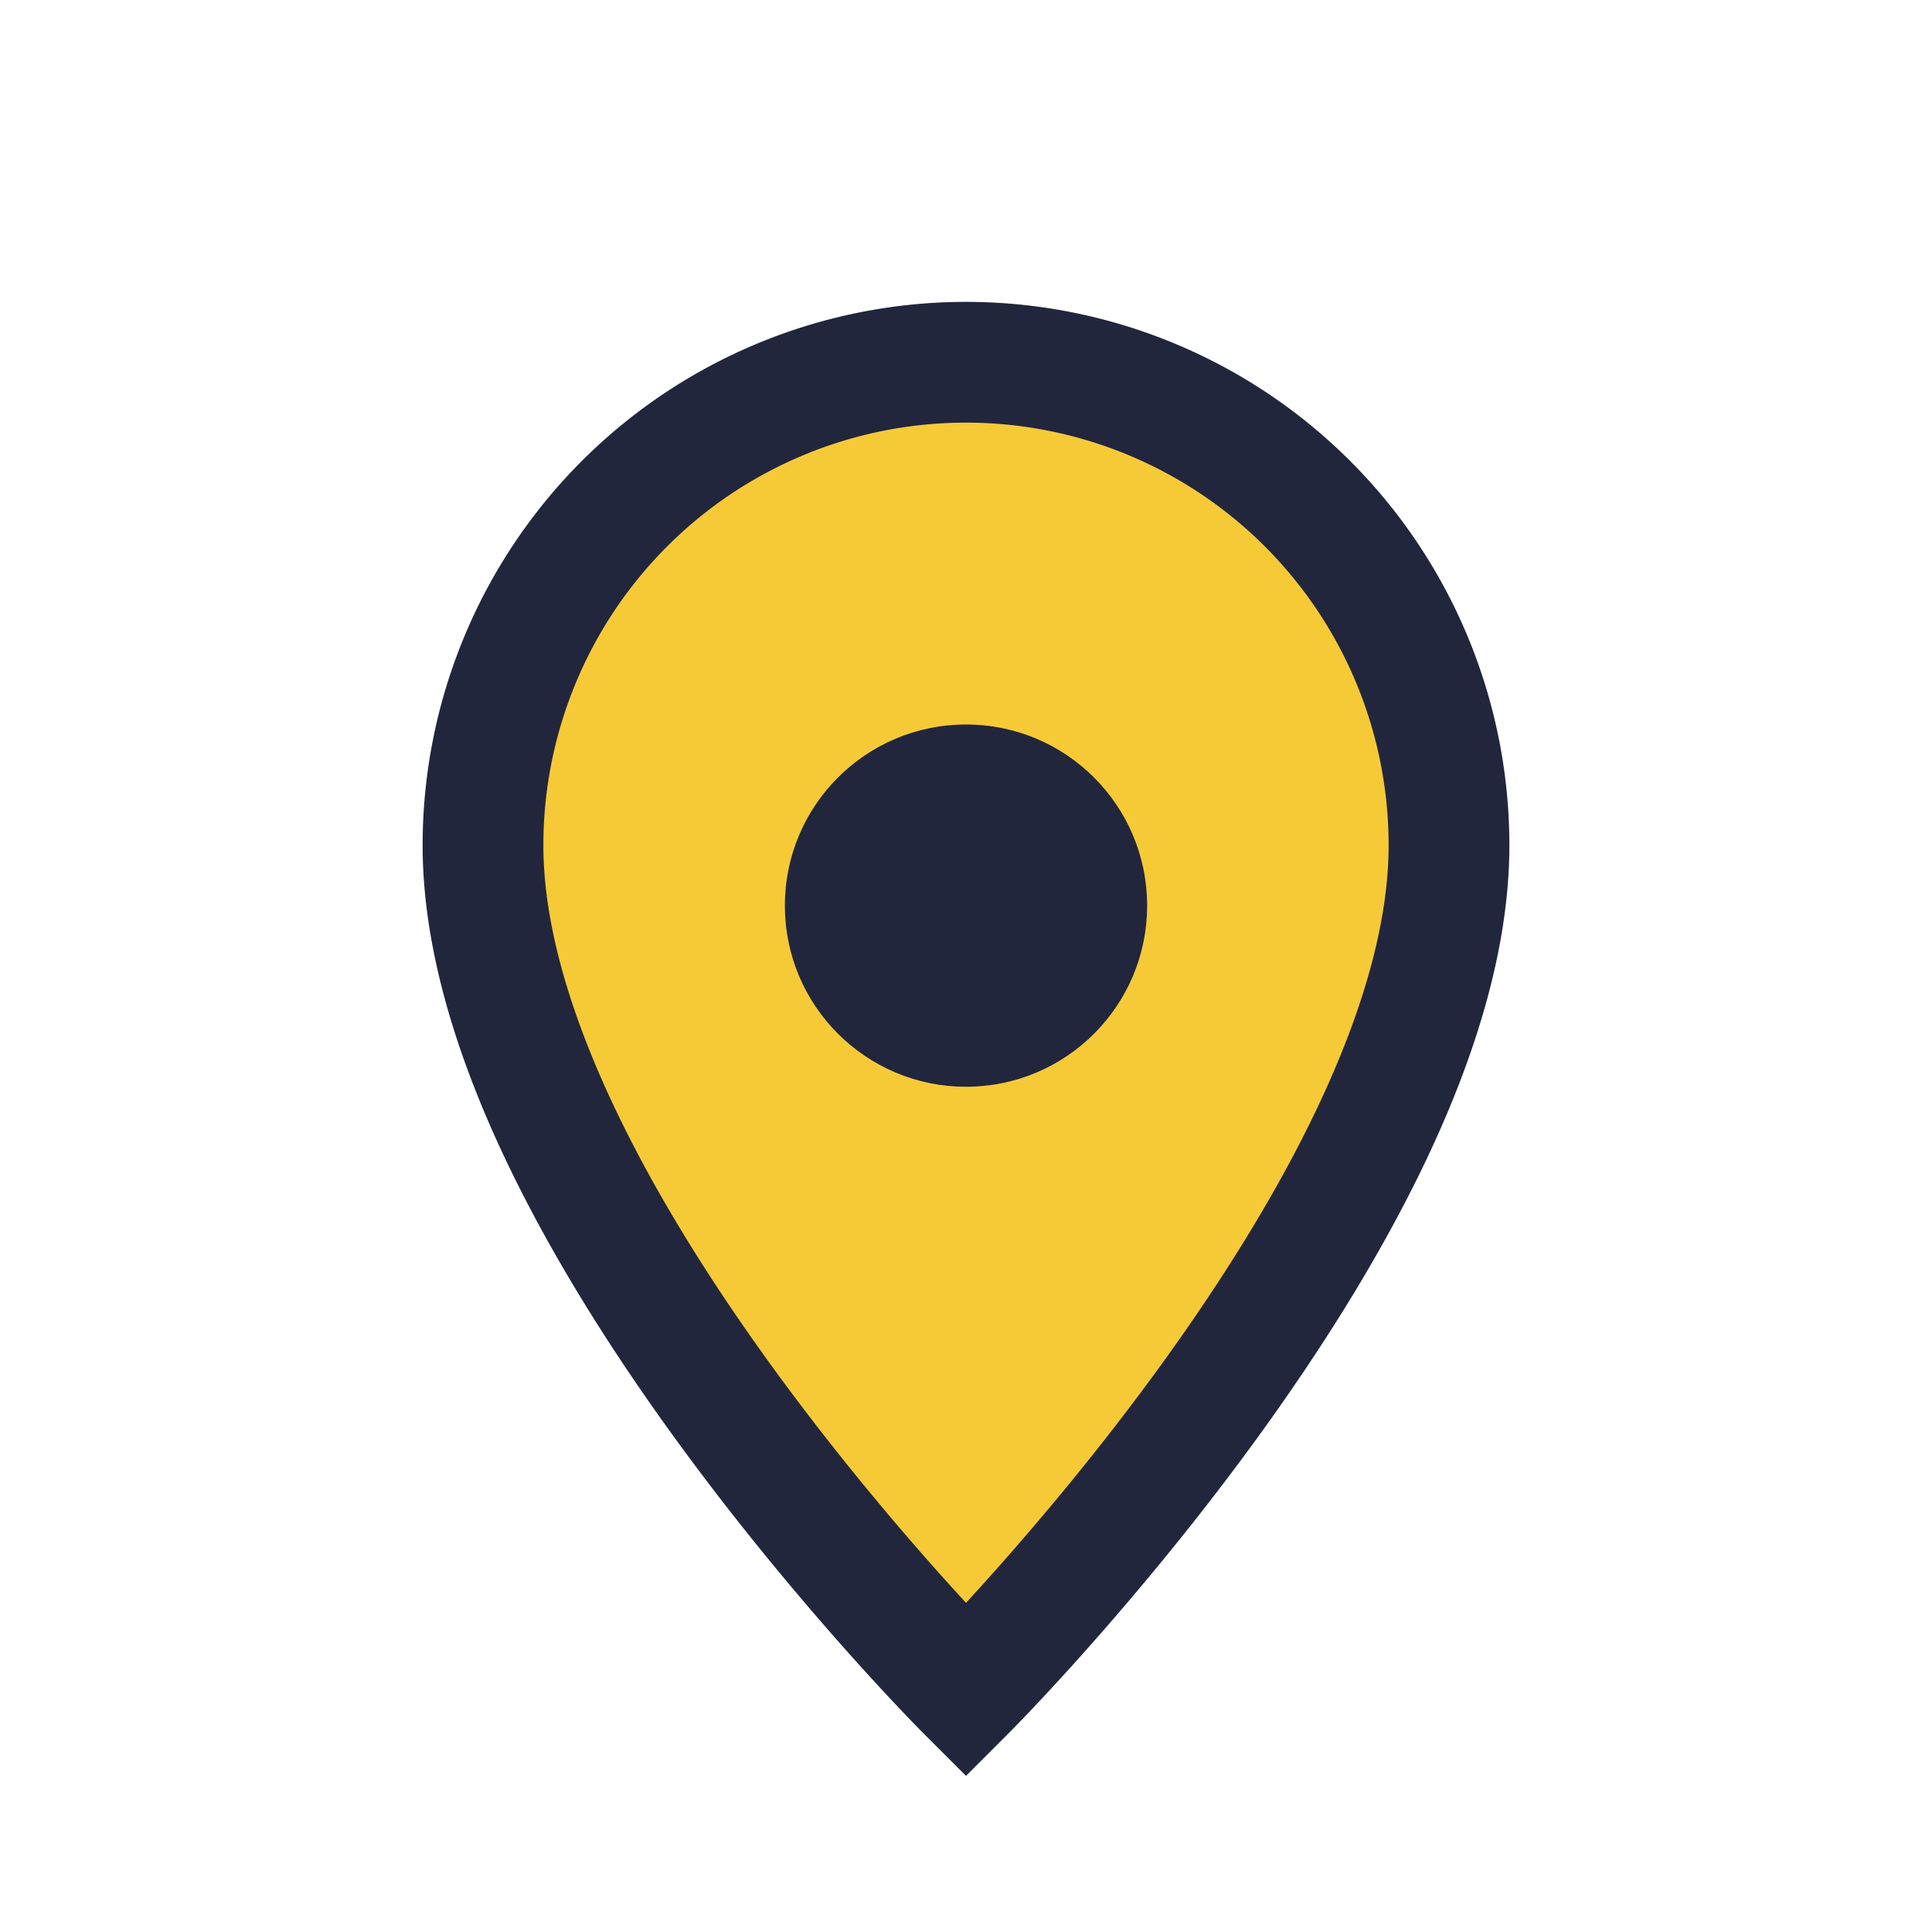
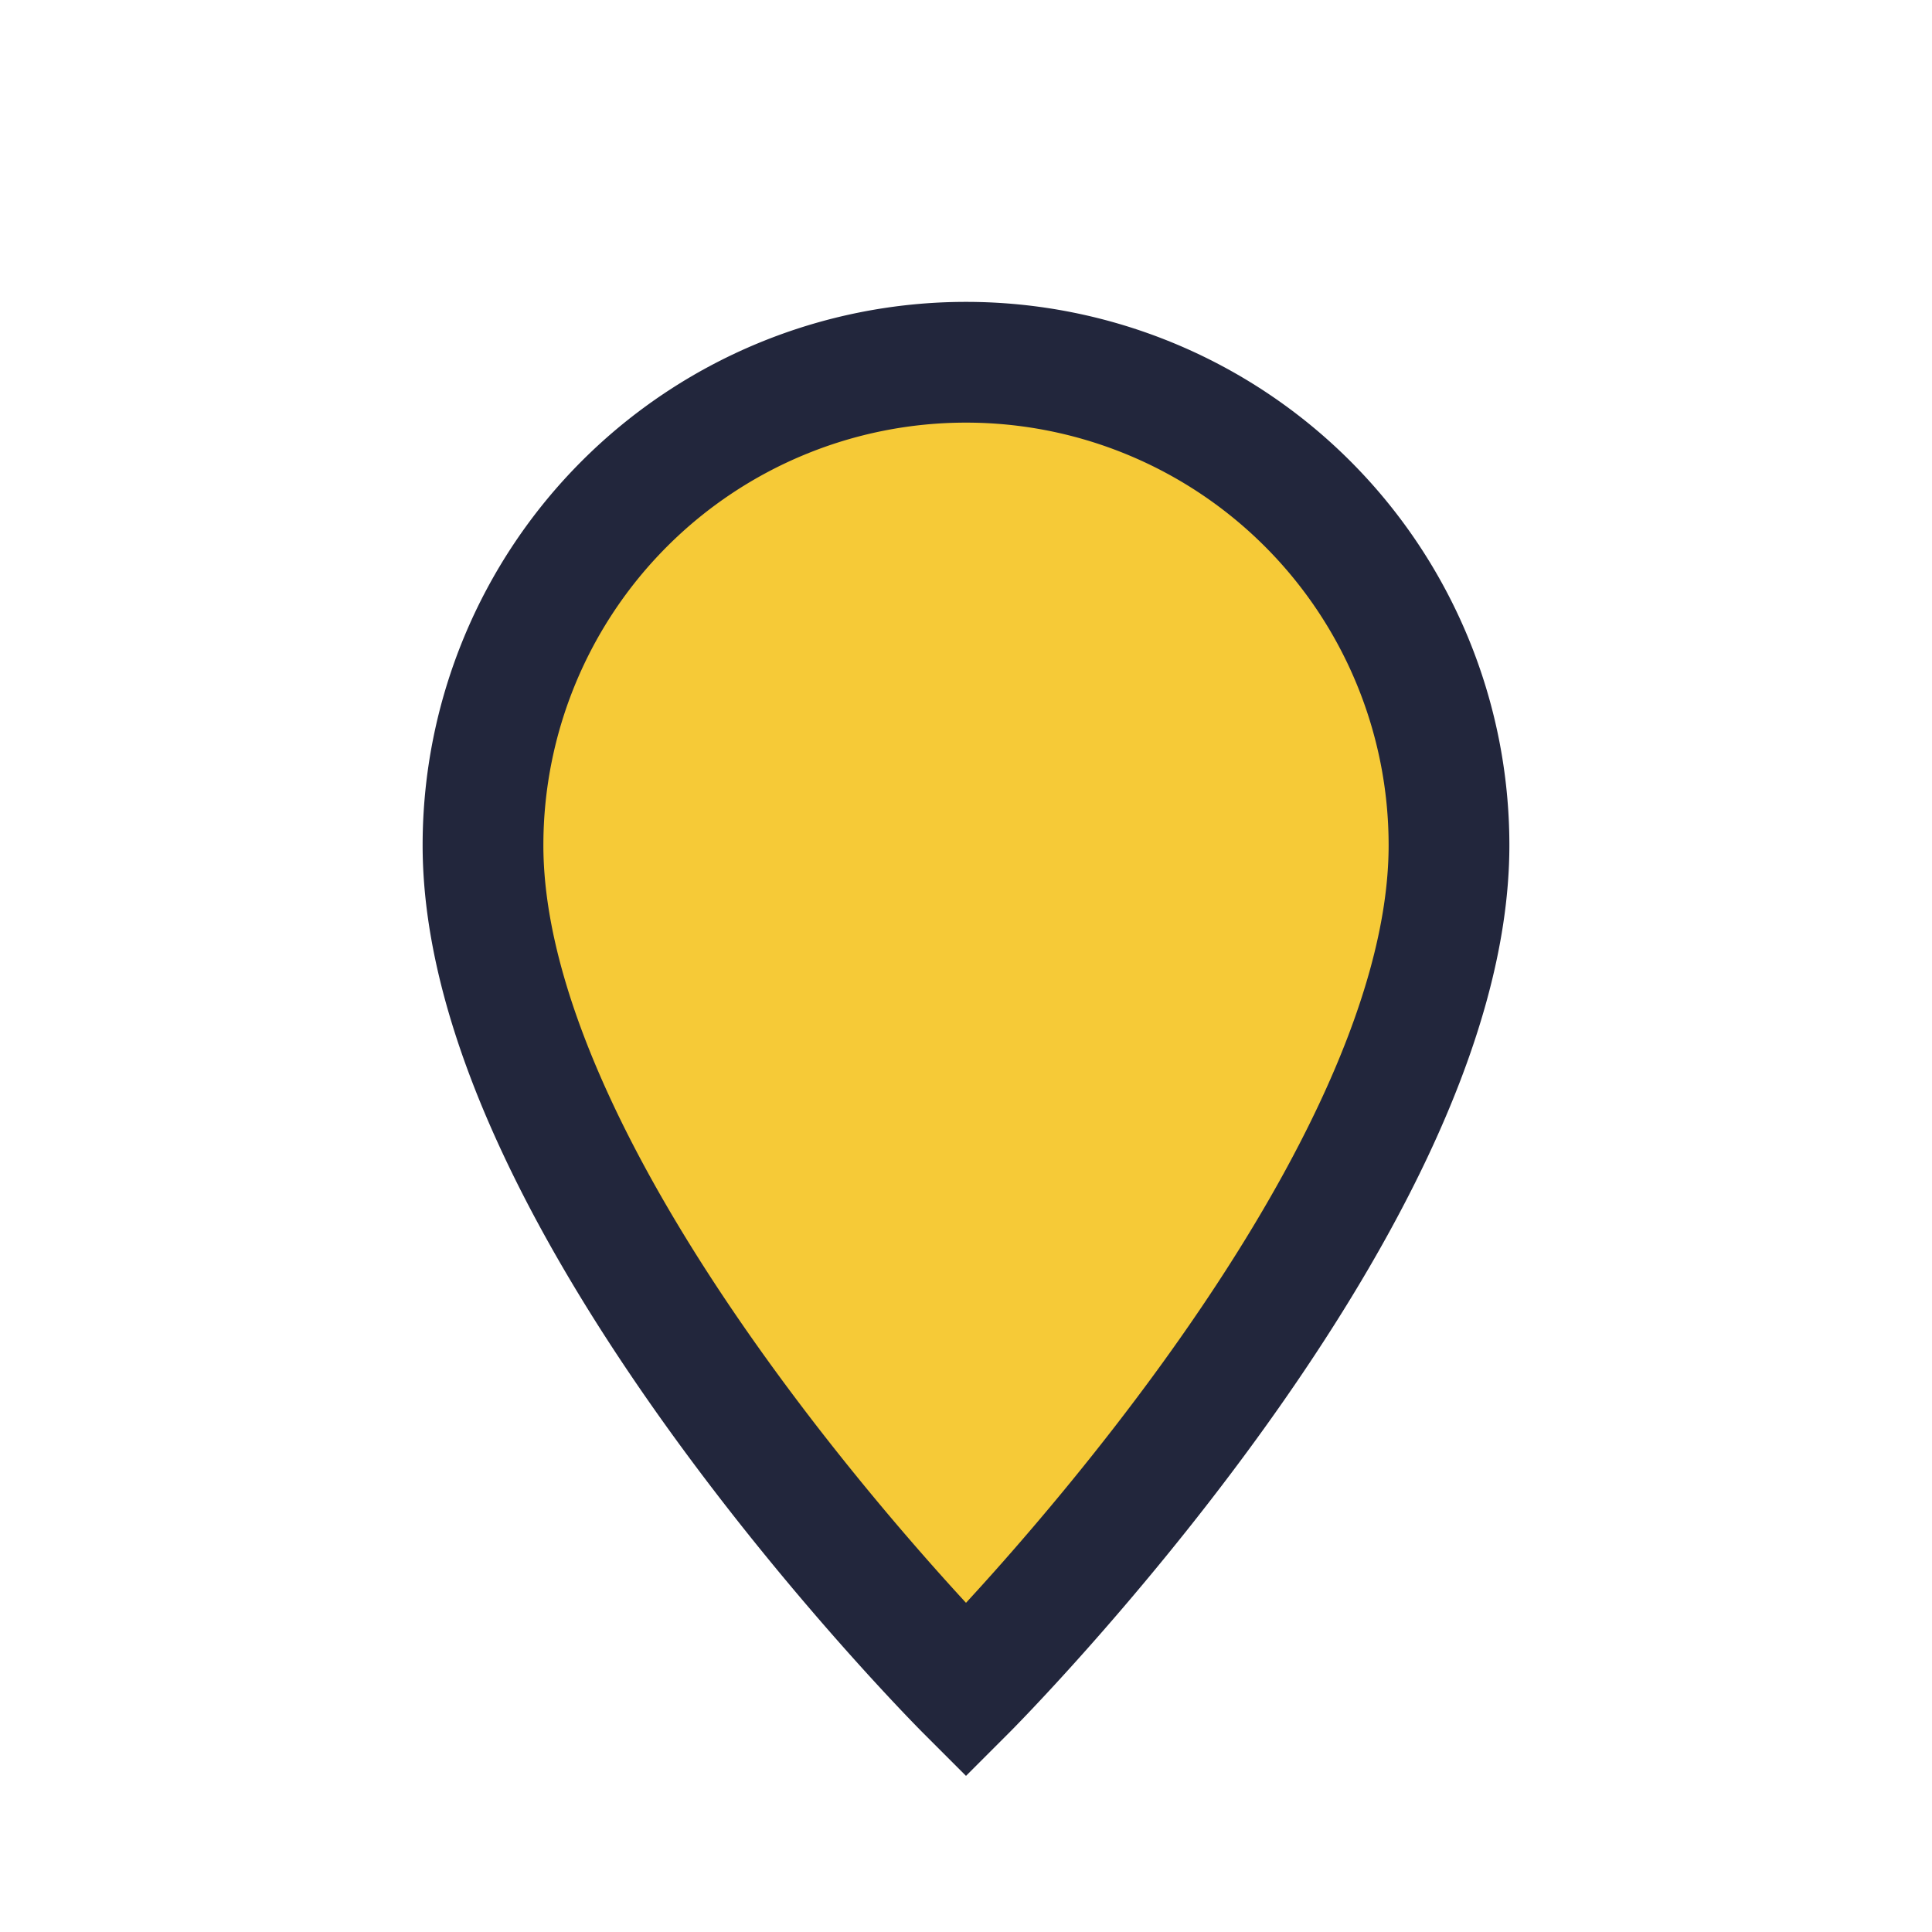
<svg xmlns="http://www.w3.org/2000/svg" width="32" height="32" viewBox="0 0 32 32">
  <path d="M16 28s8-8 8-14A8 8 0 1 0 8 14c0 6 8 14 8 14z" fill="#F6CA37" stroke="#22263C" stroke-width="2" />
-   <circle cx="16" cy="15" r="3" fill="#22263C" />
</svg>